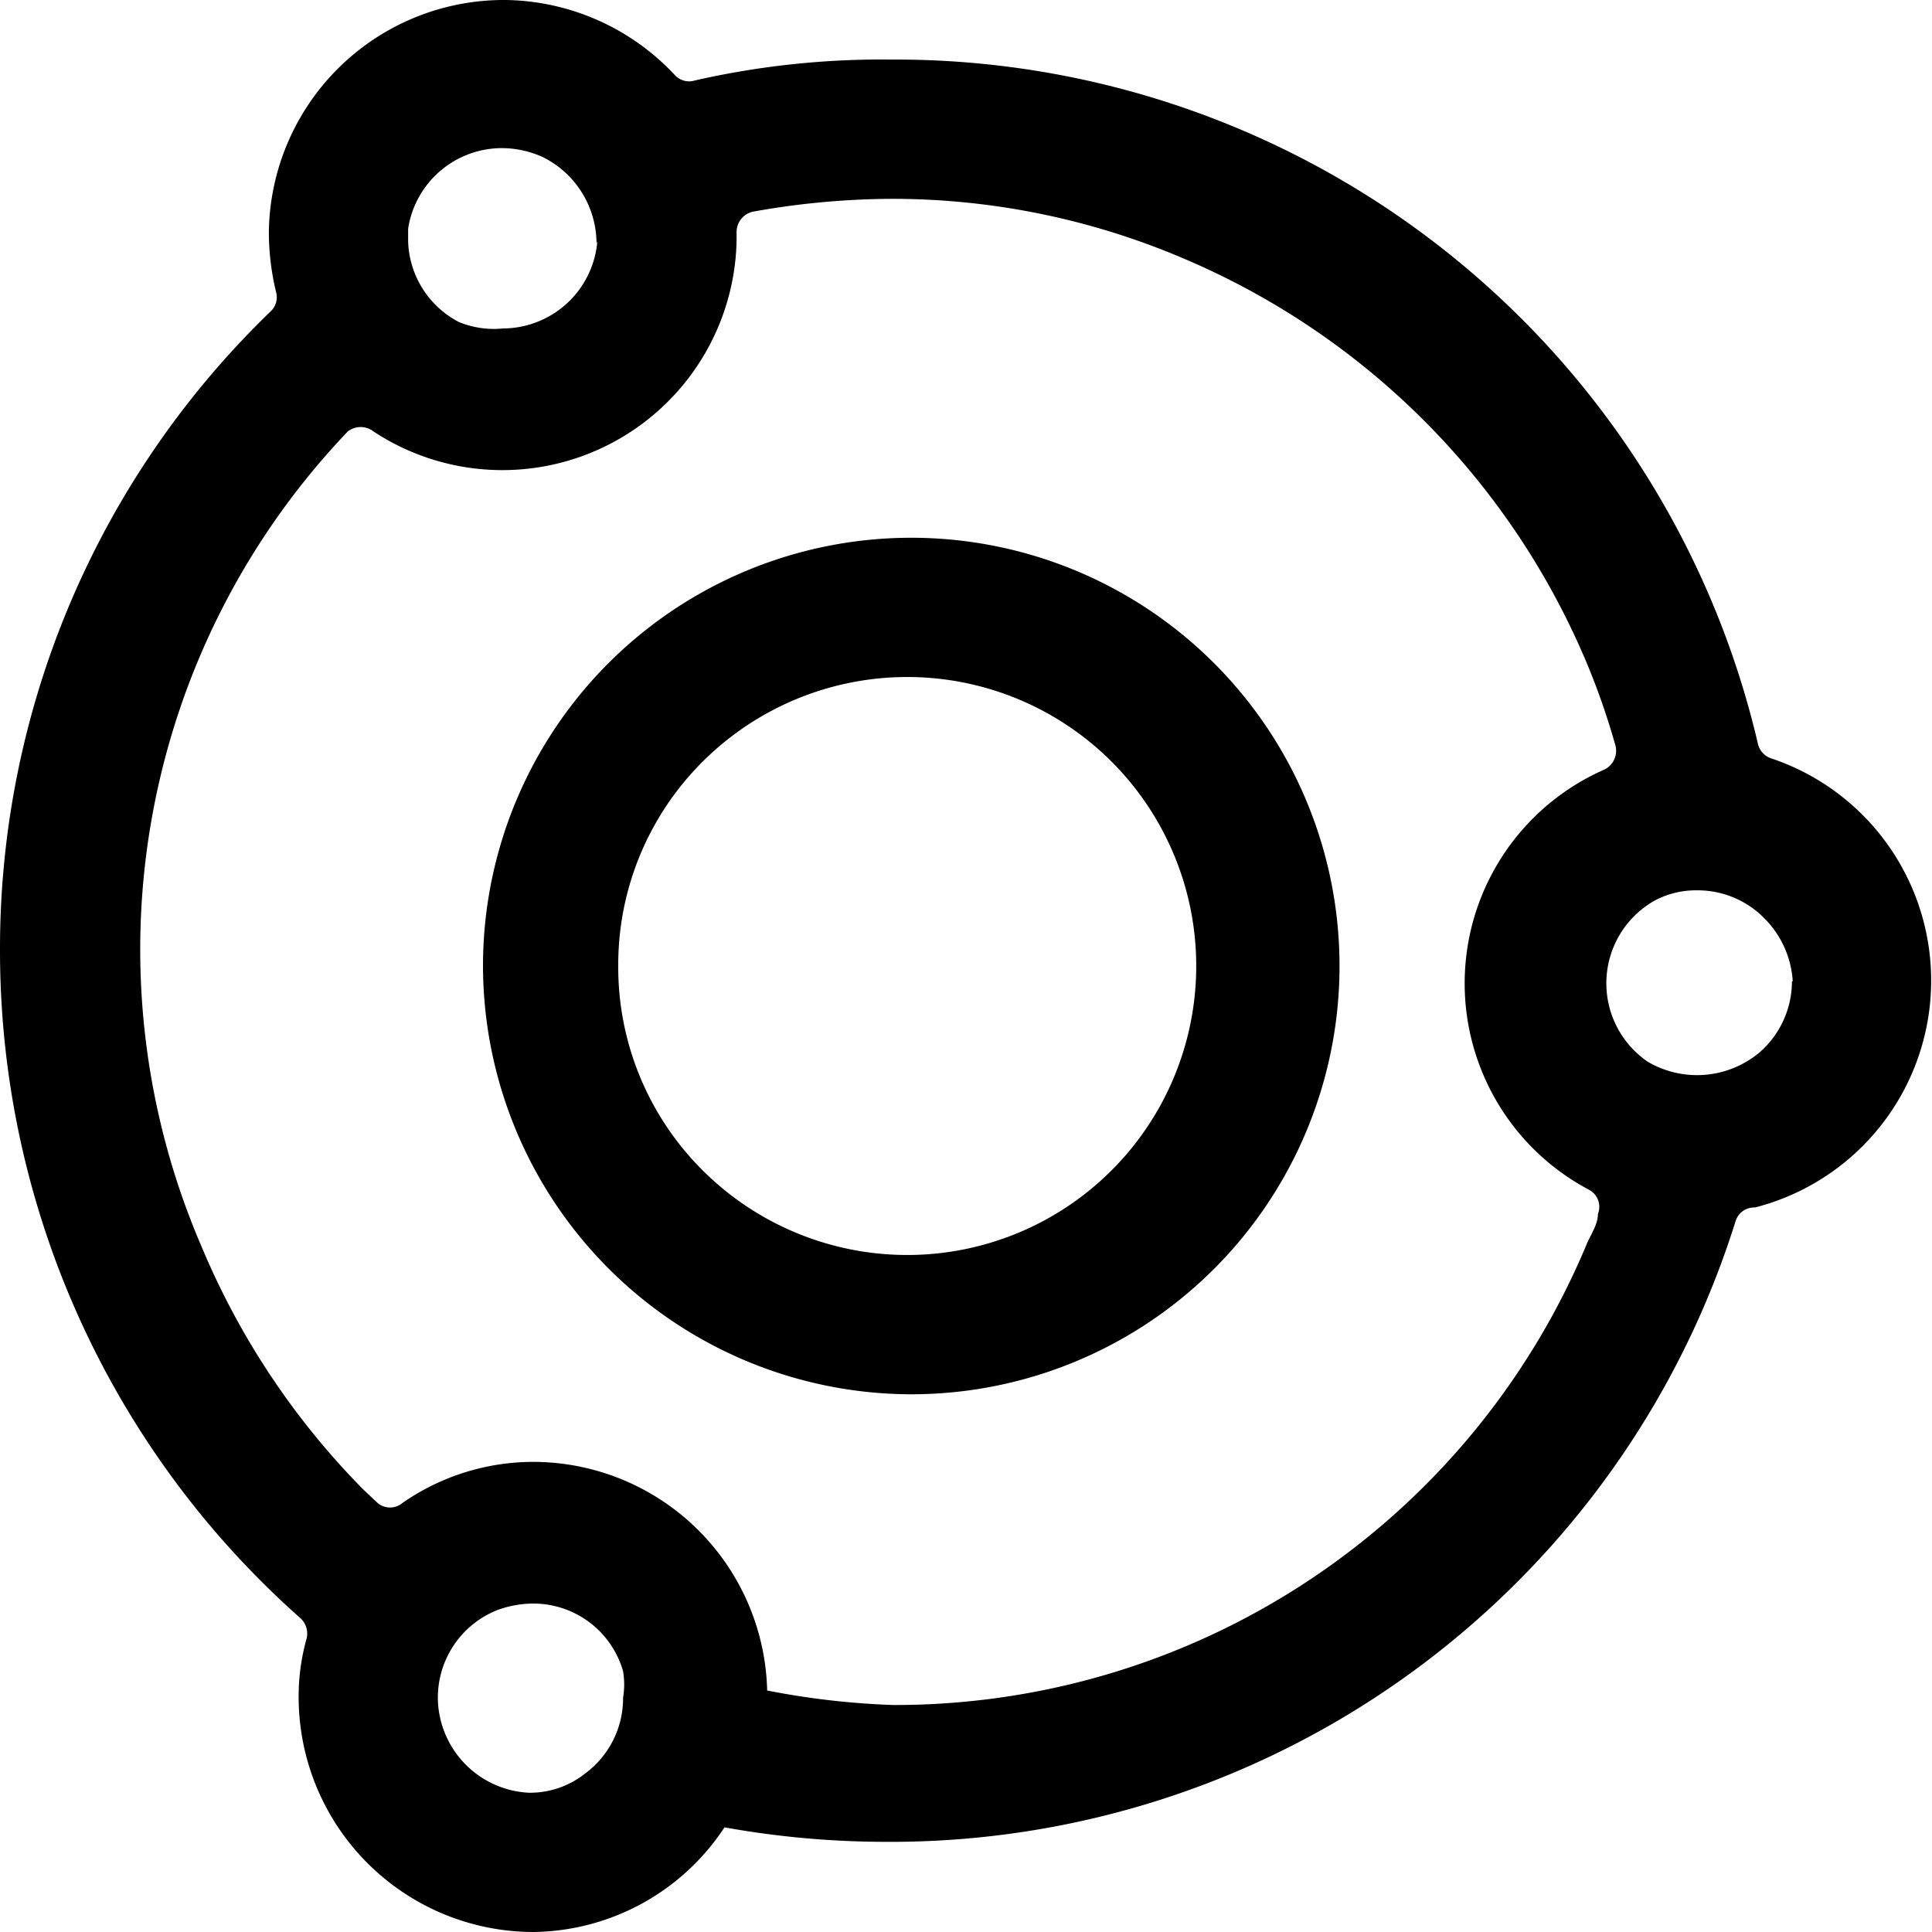
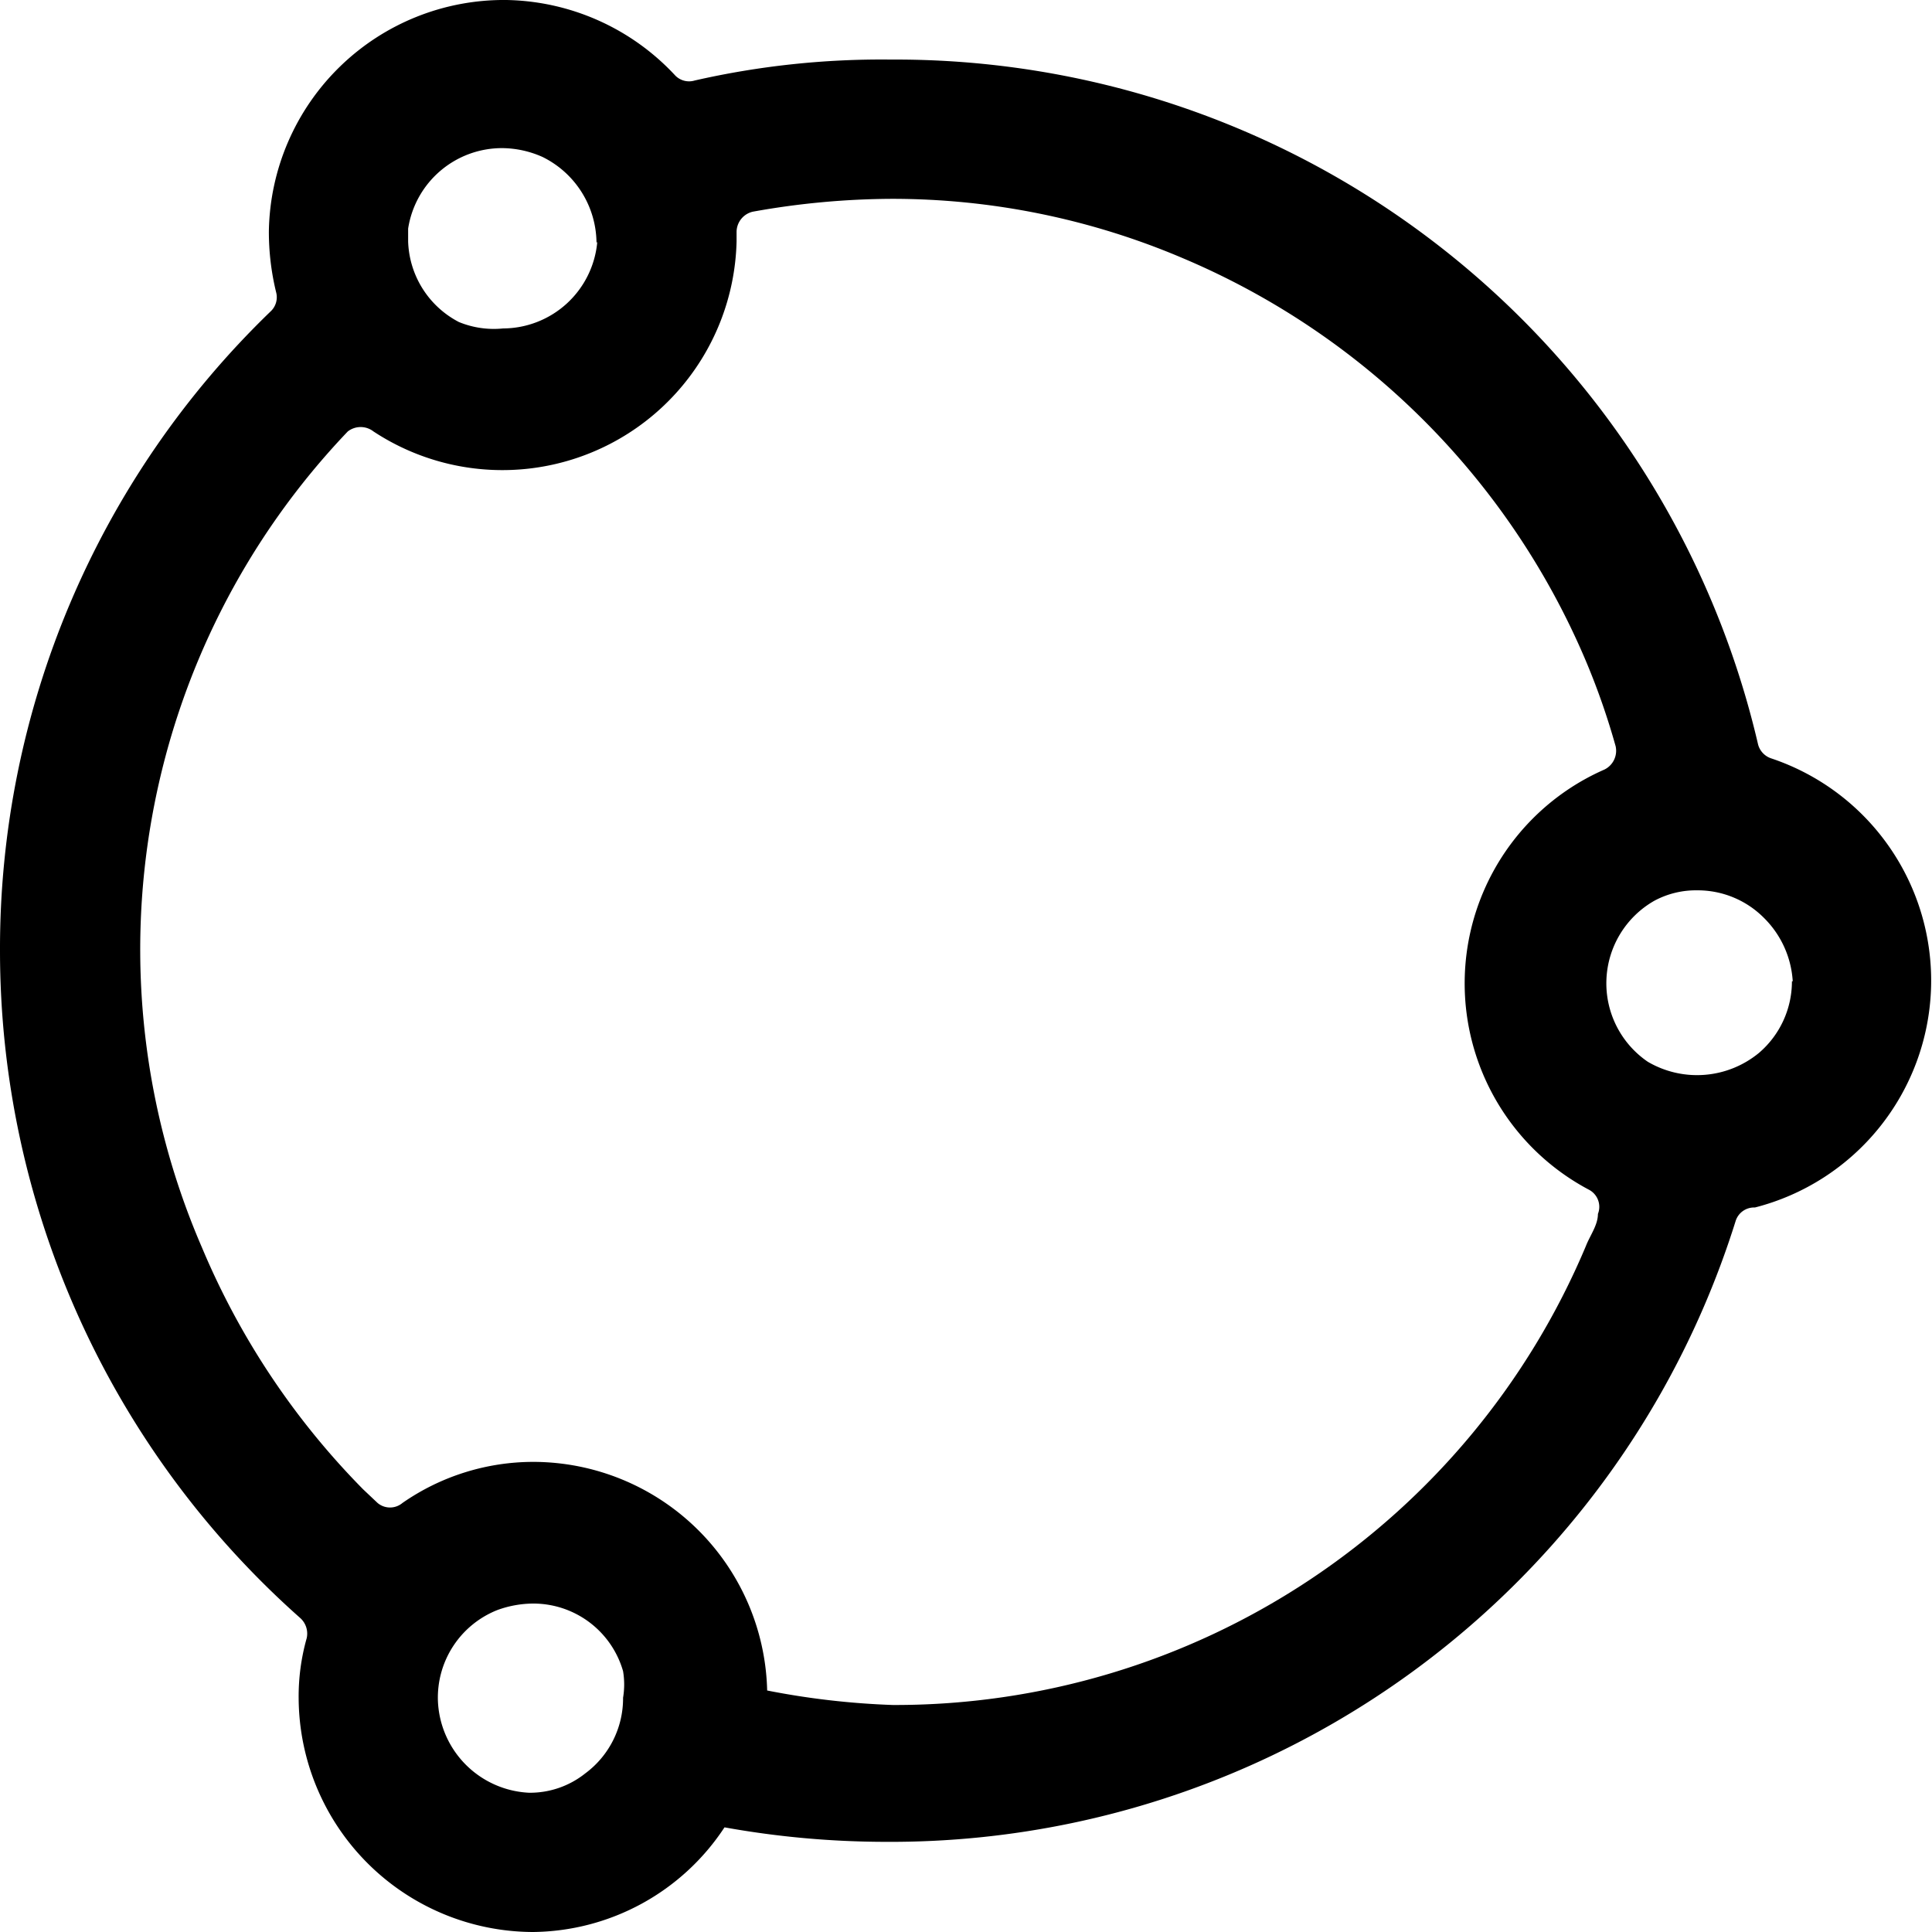
<svg xmlns="http://www.w3.org/2000/svg" id="图层_1" data-name="图层 1" viewBox="0 0 24 24">
  <title>价值流管理</title>
  <path d="M22,9.42a.25.25,0,0,1-.16-.17A11,11,0,0,0,11.07.74,10.44,10.44,0,0,0,8.63,1,.24.24,0,0,1,8.39.94,2.93,2.93,0,0,0,6.29,0h0A2.92,2.92,0,0,0,3.34,2.87a3.16,3.16,0,0,0,.09.76.24.24,0,0,1-.07.24A11,11,0,0,0,0,11.81,11.08,11.08,0,0,0,3.73,20.1a.26.26,0,0,1,.08.25,2.66,2.66,0,0,0-.1.75A2.92,2.92,0,0,0,6.62,24h0A2.88,2.88,0,0,0,9,22.7a11.35,11.35,0,0,0,2,.18,11,11,0,0,0,10.56-7.71A.24.24,0,0,1,21.8,15,2.91,2.91,0,0,0,22,9.42ZM5.44,21.13v0A1.17,1.17,0,0,1,6.18,20a1.32,1.32,0,0,1,.44-.08,1.16,1.16,0,0,1,1.12.84,1,1,0,0,1,0,.33,1.16,1.16,0,0,1-.47.94,1.1,1.1,0,0,1-.7.24A1.19,1.19,0,0,1,5.44,21.13ZM7.42,3A1.18,1.18,0,0,1,6.25,4.08,1.14,1.14,0,0,1,5.7,4a1.17,1.17,0,0,1-.63-1c0-.06,0-.11,0-.16a1.18,1.18,0,0,1,1.17-1,1.25,1.25,0,0,1,.5.11,1.2,1.2,0,0,1,.67,1.07ZM5,18.67a.24.24,0,0,1-.31,0l-.18-.17,0,0a9.51,9.51,0,0,1-2-3A9.32,9.32,0,0,1,4.32,5.36a.26.26,0,0,1,.32,0A2.91,2.91,0,0,0,9.15,3V2.88a.26.26,0,0,1,.2-.25,9.92,9.92,0,0,1,1.72-.16,9.21,9.21,0,0,1,3.63.74,9.41,9.41,0,0,1,5,5,8.91,8.91,0,0,1,.37,1.06.26.26,0,0,1-.14.29,2.9,2.9,0,0,0-.19,5.22.24.24,0,0,1,.11.3c0,.14-.1.27-.15.4h0a9.31,9.31,0,0,1-8.61,5.7A9.8,9.8,0,0,1,9.53,21a2.91,2.91,0,0,0-2.91-2.84A2.85,2.85,0,0,0,5,18.67Zm17.26-6.48a1.17,1.17,0,0,1-.41.89h0a1.21,1.21,0,0,1-1.38.11,1.18,1.18,0,0,1,.08-2,1.09,1.09,0,0,1,.53-.13,1.16,1.16,0,0,1,.83.34A1.21,1.21,0,0,1,22.27,12.19Z" />
-   <path d="M11.27,17.32A5.32,5.32,0,1,0,6,12,5.33,5.33,0,0,0,11.27,17.32ZM7.68,12A3.56,3.56,0,0,1,8.73,9.46a3.6,3.6,0,0,1,2.54-1.05,3.59,3.59,0,0,1,0,7.18,3.6,3.6,0,0,1-2.54-1.05A3.56,3.56,0,0,1,7.68,12Z" />
</svg>